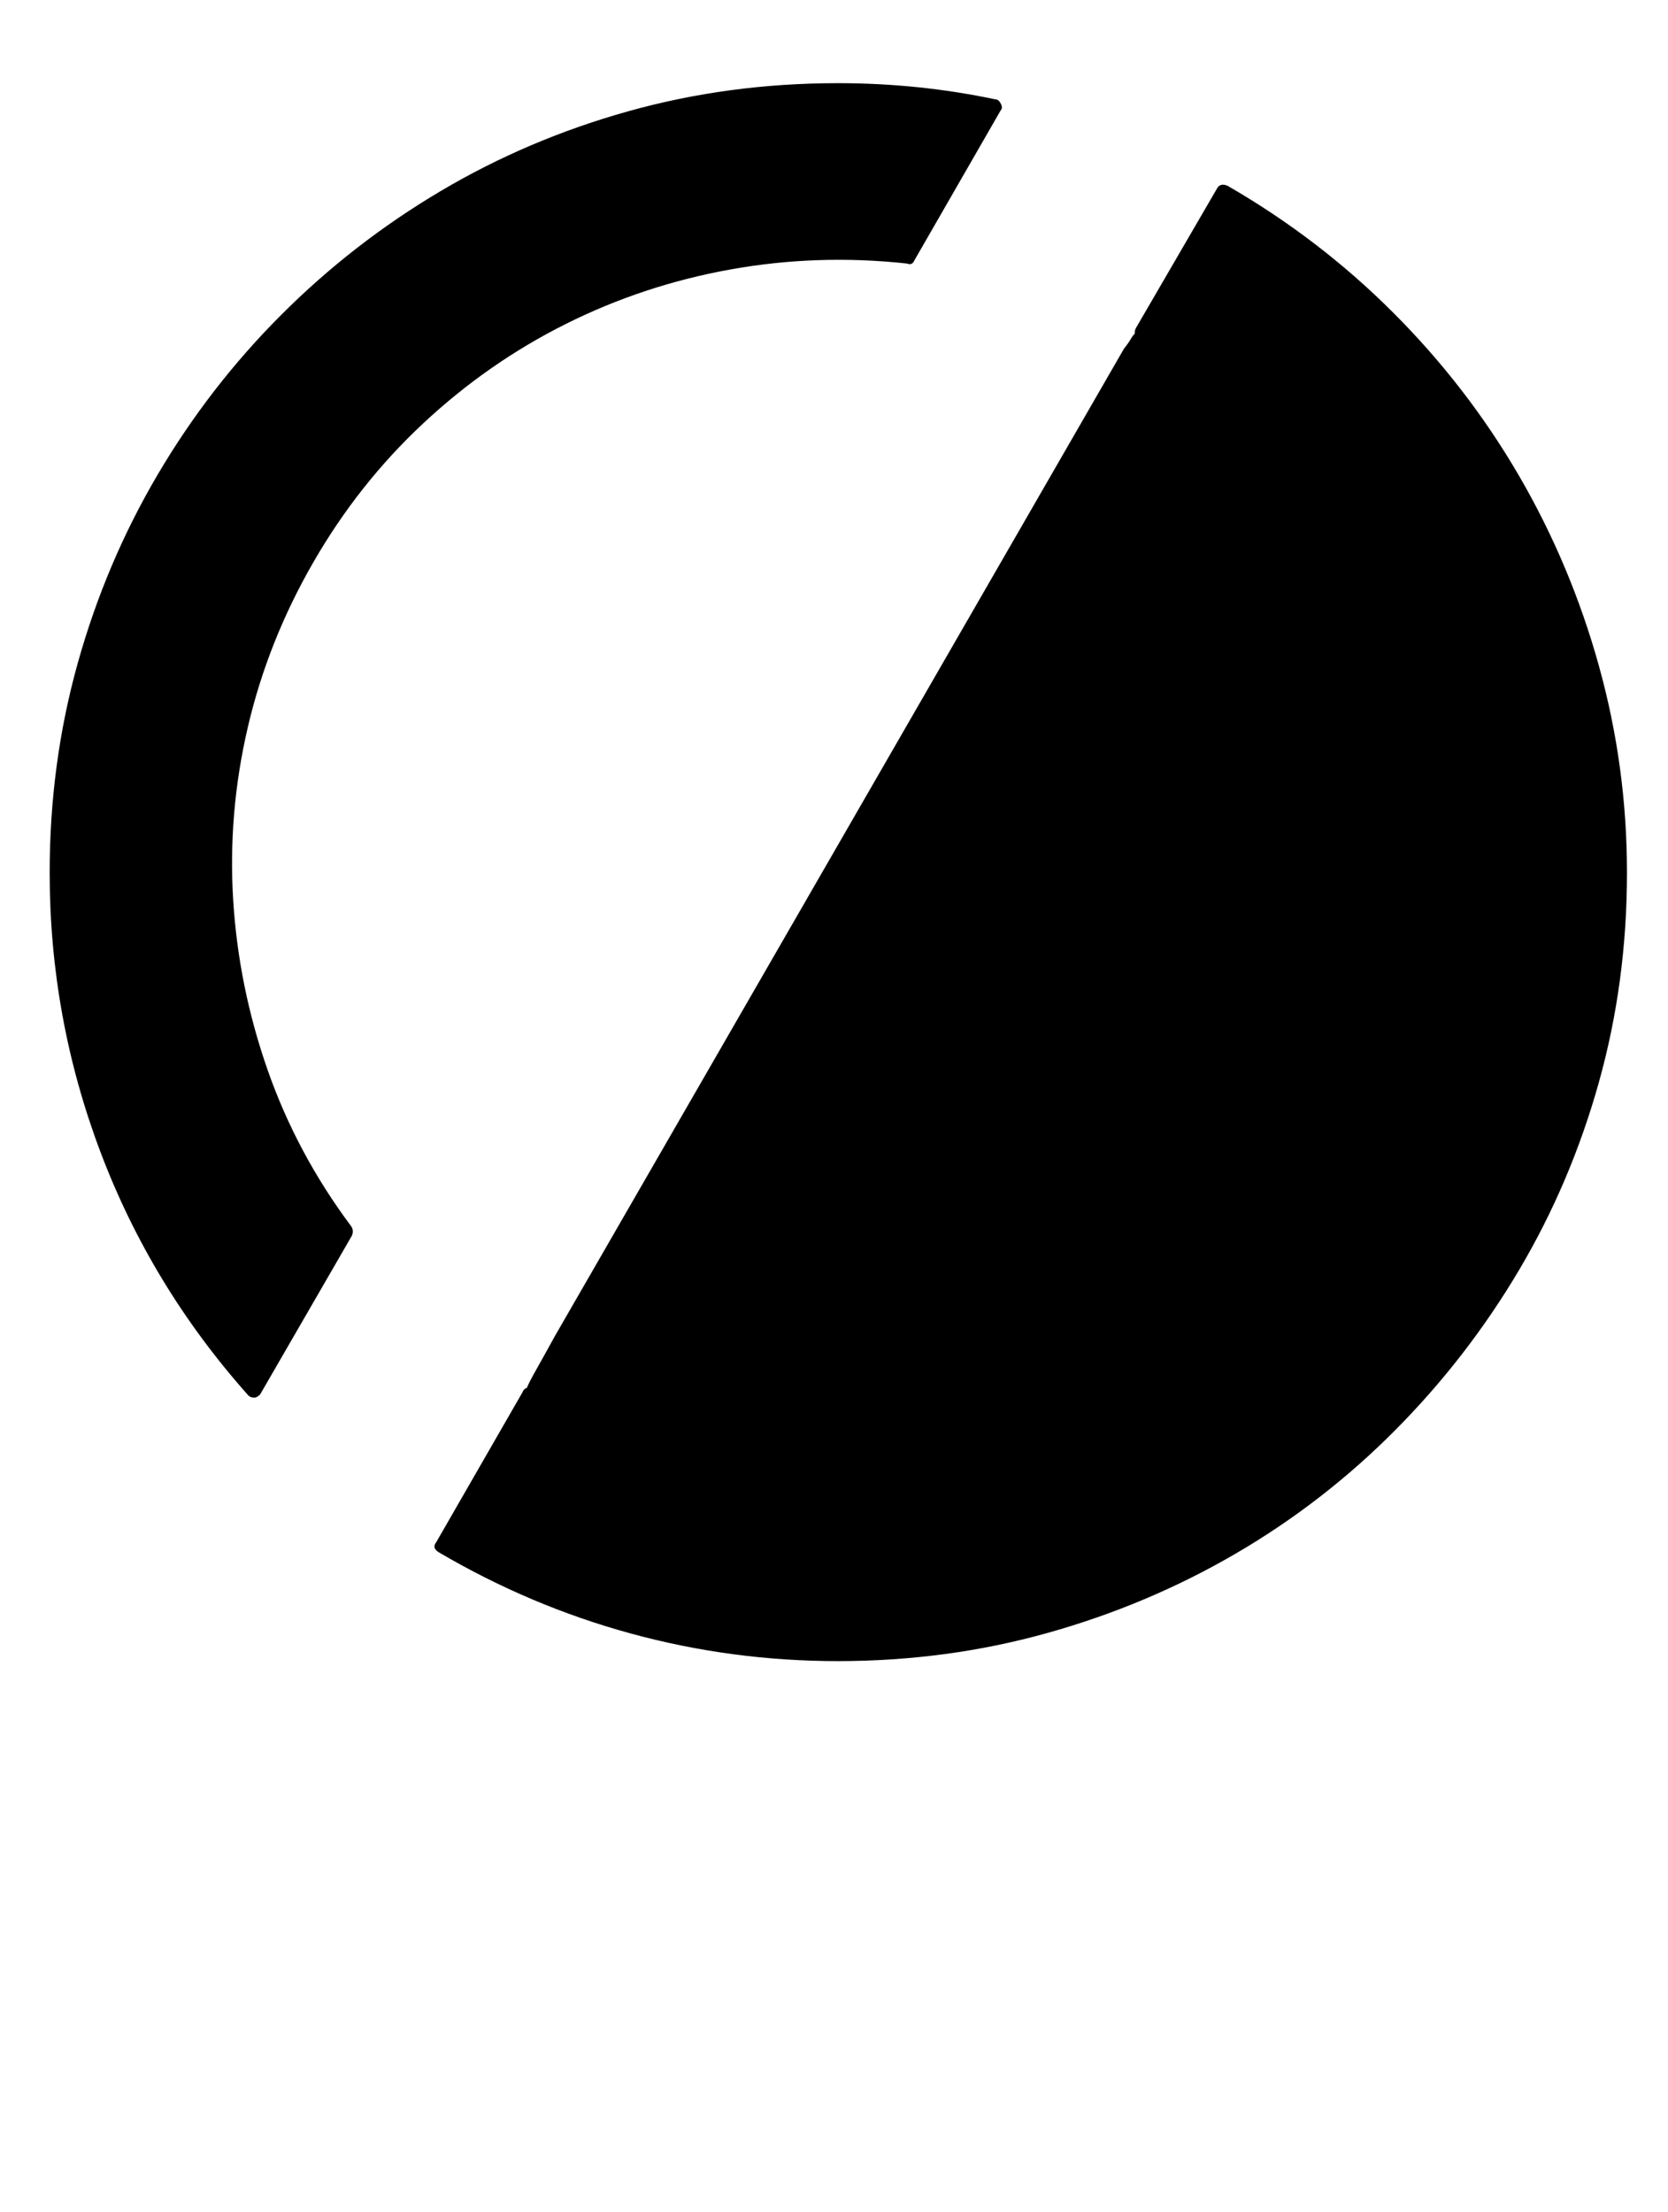
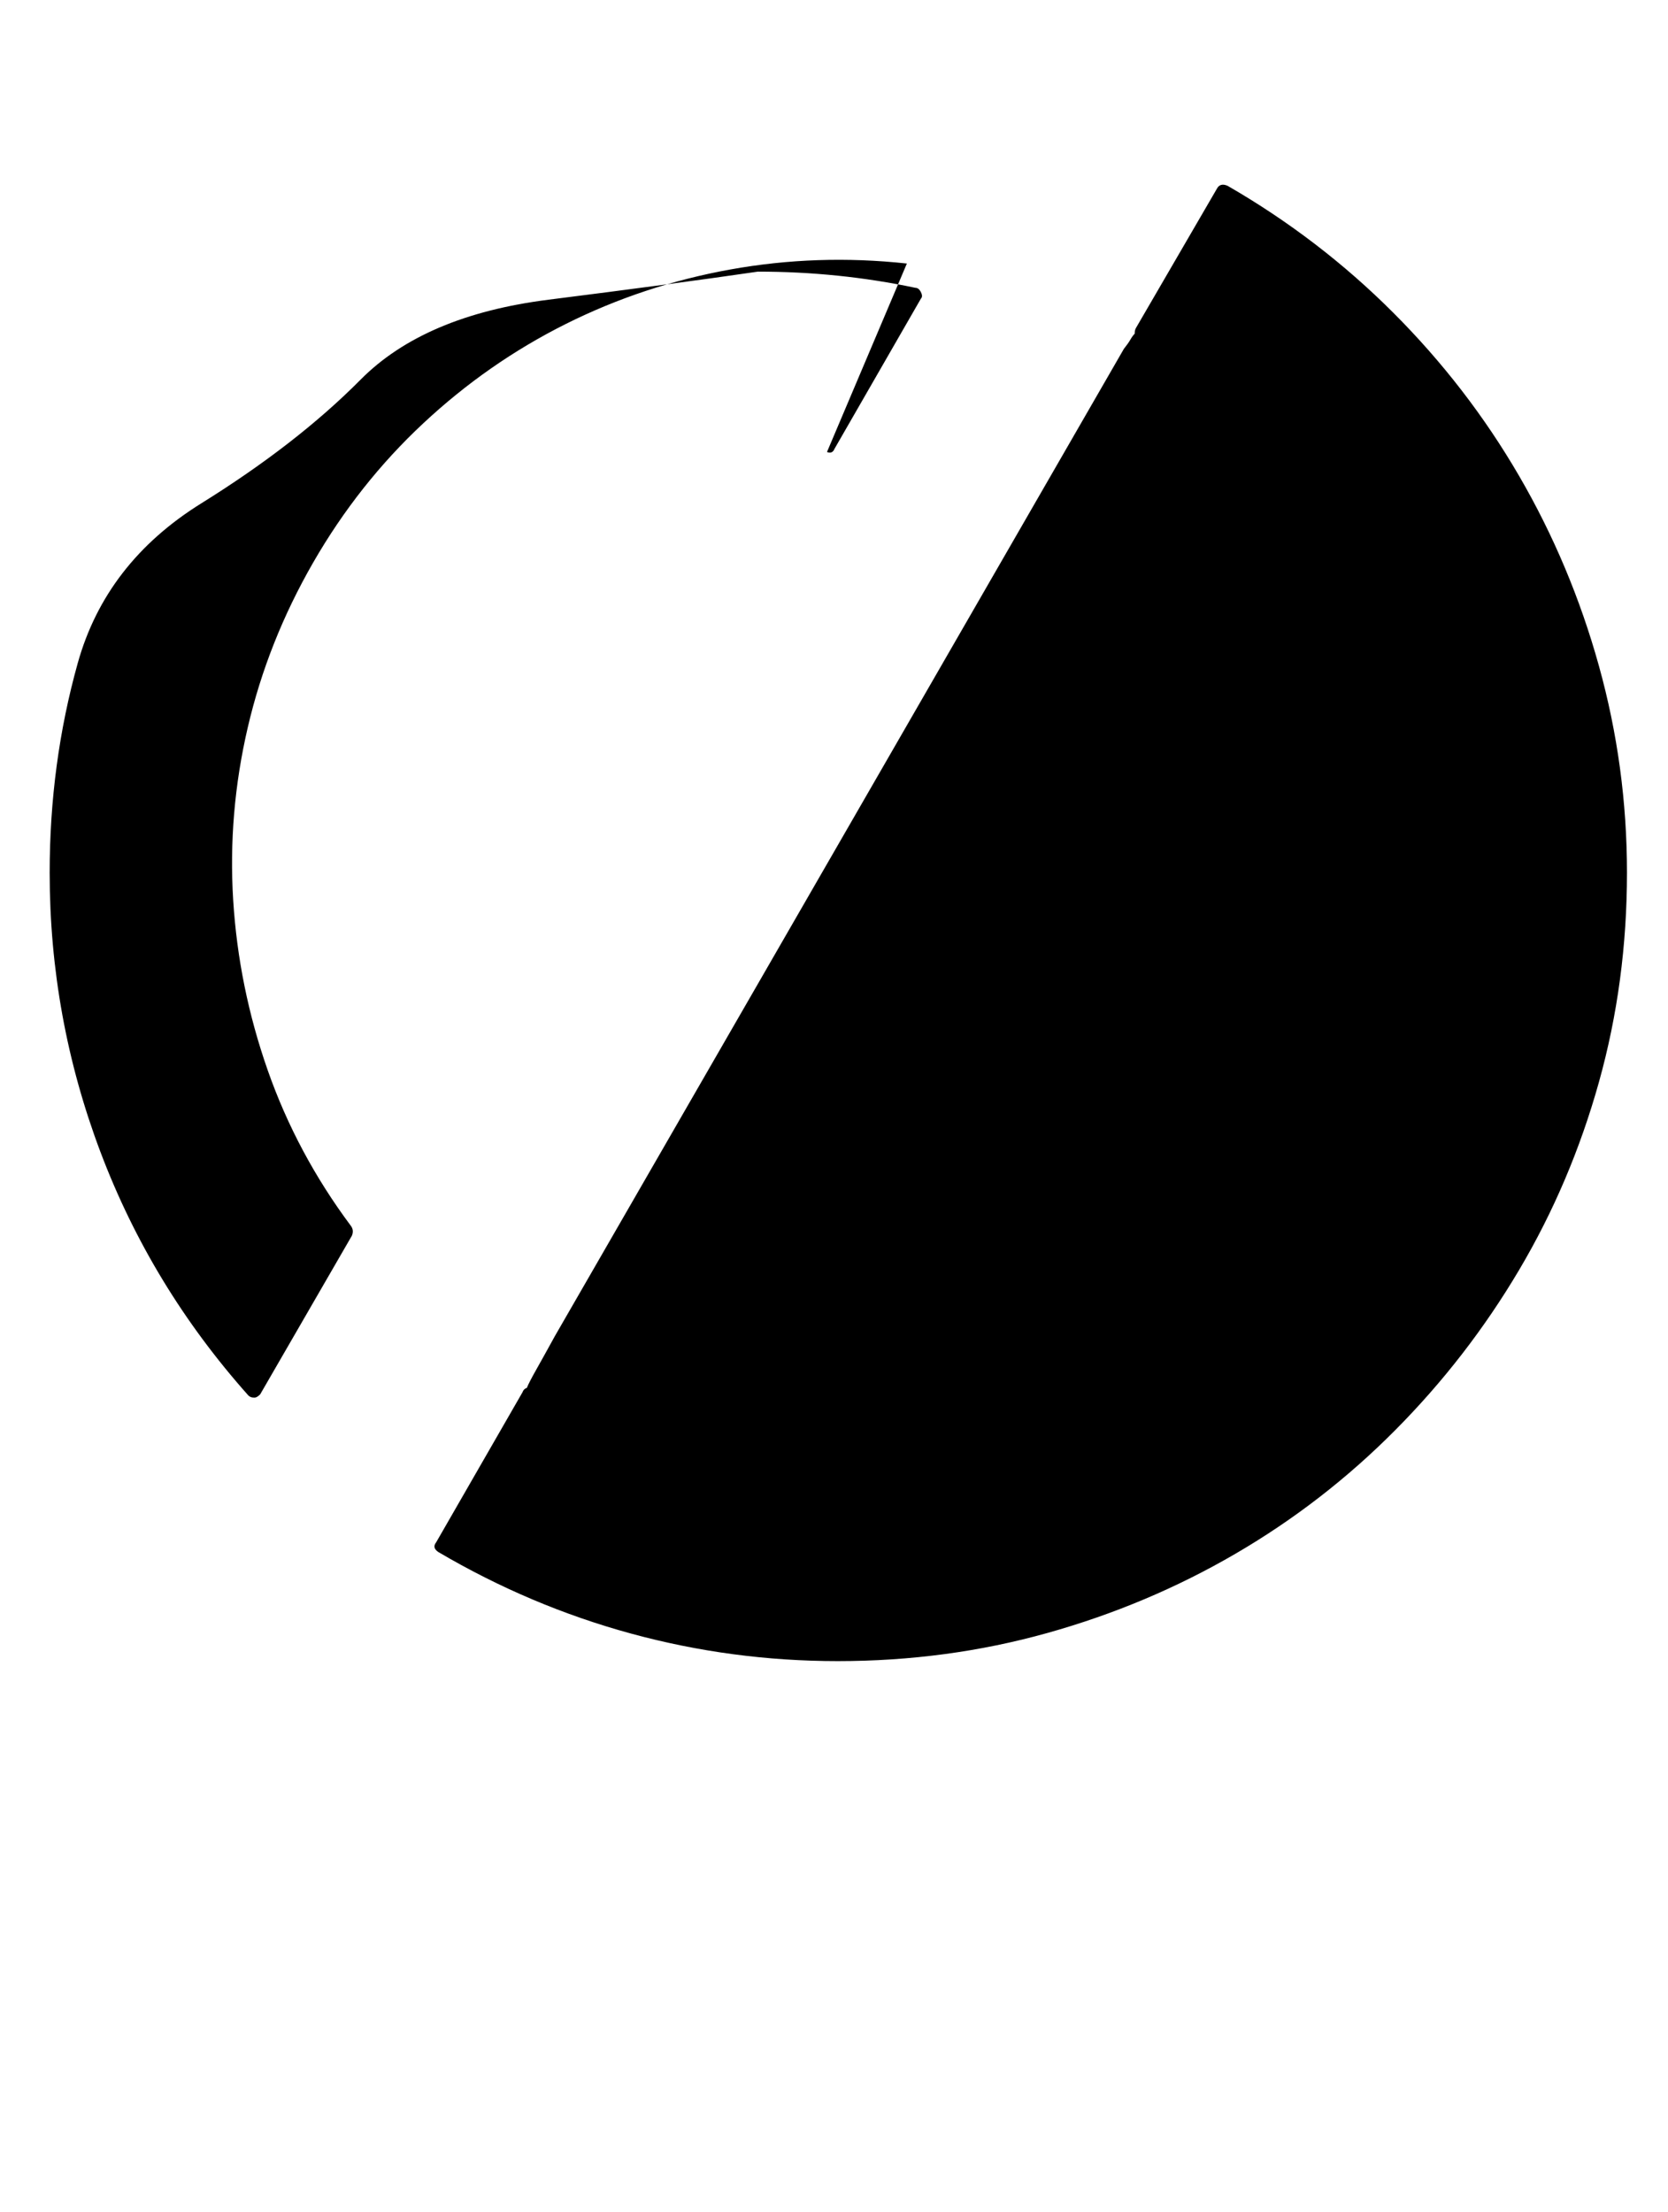
<svg xmlns="http://www.w3.org/2000/svg" version="1.1" viewBox="-10 0 1545 2048">
-   <path fill="currentColor" d="M830 244q-83 -9 -163.5 5.5t-152.5 50.5t-132 92t-102 129t-60.5 152.5t-13.5 160t32 157.5t77 144q3 4 1 9l-85 147q-3 3 -5 3h-1q-3 0 -5 -2q-90 -101 -137 -225.5t-47 -258.5q0 -101 26 -194t74 -174.5t114.5 -148t147.5 -114.5t174 -74t194 -26q75 0 146 15q3 0 5 4 t0 6l-80 139q-2 5 -7 3zM1127 172q85 49 153.5 117.5t116.5 151t74 176t26 191.5q0 101 -26 194t-74 174t-114.5 148t-148 114.5t-174.5 73.5t-194 26q-98 0 -191.5 -25.5t-178.5 -75.5q-6 -4 -2 -9l80 -139q1 -3 4 -4q2 -5 8.5 -16.5t17.5 -31.5l527 -914q4 -5 6 -8.5 t4 -5.5q0 -3 1 -5l75 -129q3 -6 10 -3z" />
+   <path fill="currentColor" d="M830 244q-83 -9 -163.5 5.5t-152.5 50.5t-132 92t-102 129t-60.5 152.5t-13.5 160t32 157.5t77 144q3 4 1 9l-85 147q-3 3 -5 3h-1q-3 0 -5 -2q-90 -101 -137 -225.5t-47 -258.5q0 -101 26 -194t114.5 -148t147.5 -114.5t174 -74t194 -26q75 0 146 15q3 0 5 4 t0 6l-80 139q-2 5 -7 3zM1127 172q85 49 153.5 117.5t116.5 151t74 176t26 191.5q0 101 -26 194t-74 174t-114.5 148t-148 114.5t-174.5 73.5t-194 26q-98 0 -191.5 -25.5t-178.5 -75.5q-6 -4 -2 -9l80 -139q1 -3 4 -4q2 -5 8.5 -16.5t17.5 -31.5l527 -914q4 -5 6 -8.5 t4 -5.5q0 -3 1 -5l75 -129q3 -6 10 -3z" />
</svg>